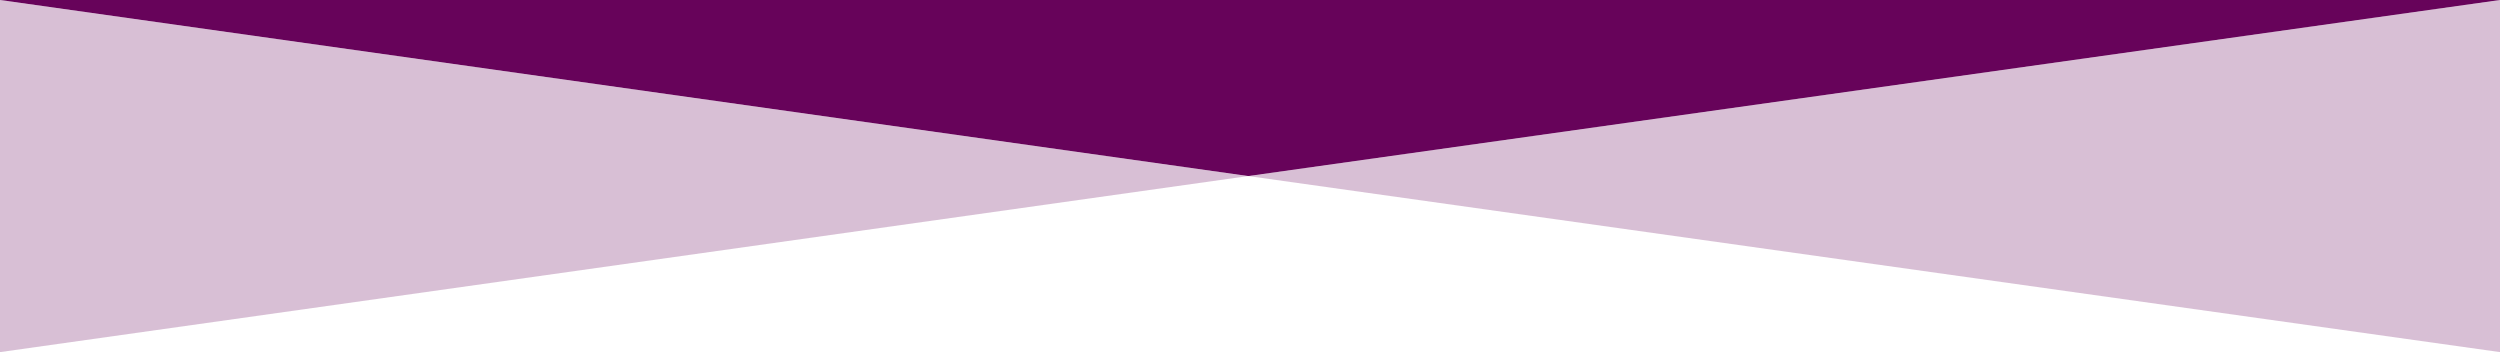
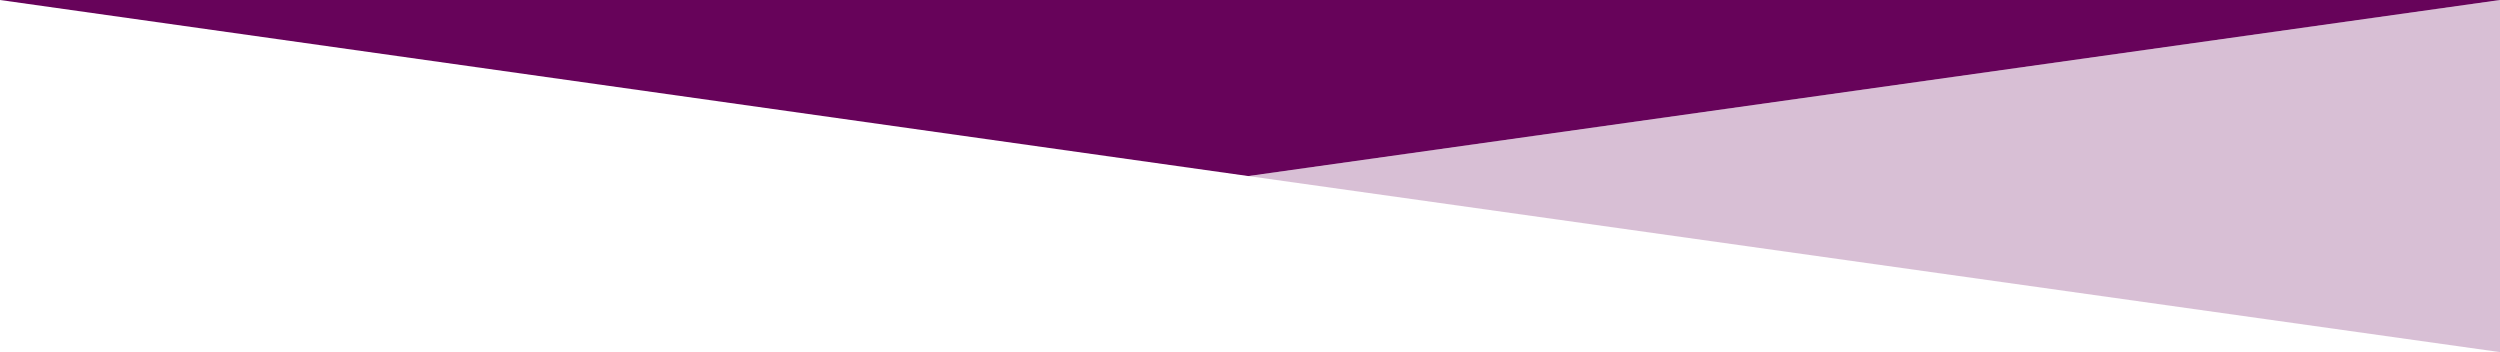
<svg xmlns="http://www.w3.org/2000/svg" viewBox="0 0 710 100" preserveAspectRatio="none">
  <path d="M354.5 50L-4.37114e-06 6.20702e-05L710 3.43323e-05L354.5 50Z" fill="#67035A" />
  <path d="M354.5 50L710 1.55394e-05L710 100L354.5 50Z" fill="#67035A" fill-opacity="0.25" />
-   <path d="M354.5 50L-4.37114e-06 1.54957e-05L0 100L354.5 50Z" fill="#67035A" fill-opacity="0.25" />
</svg>